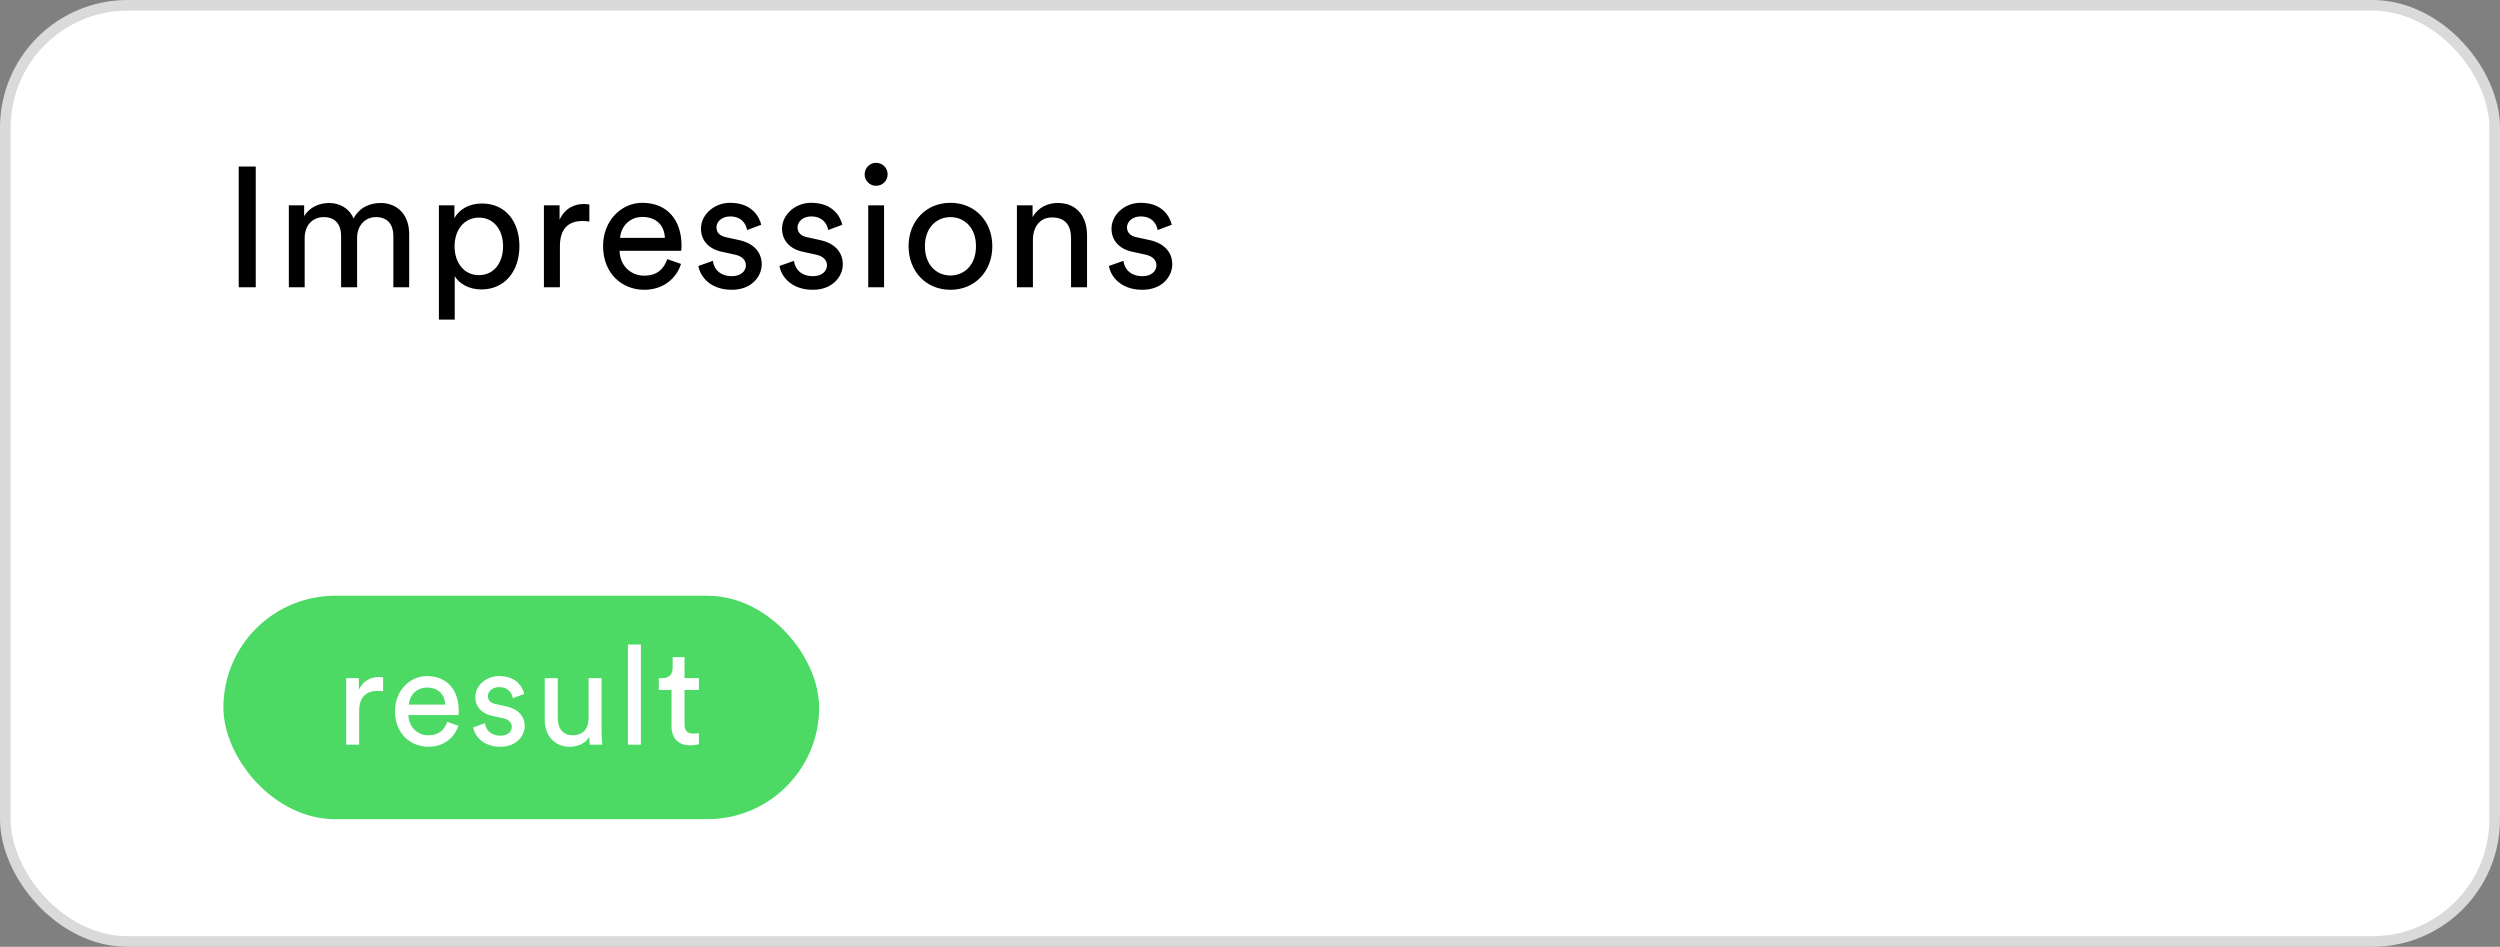
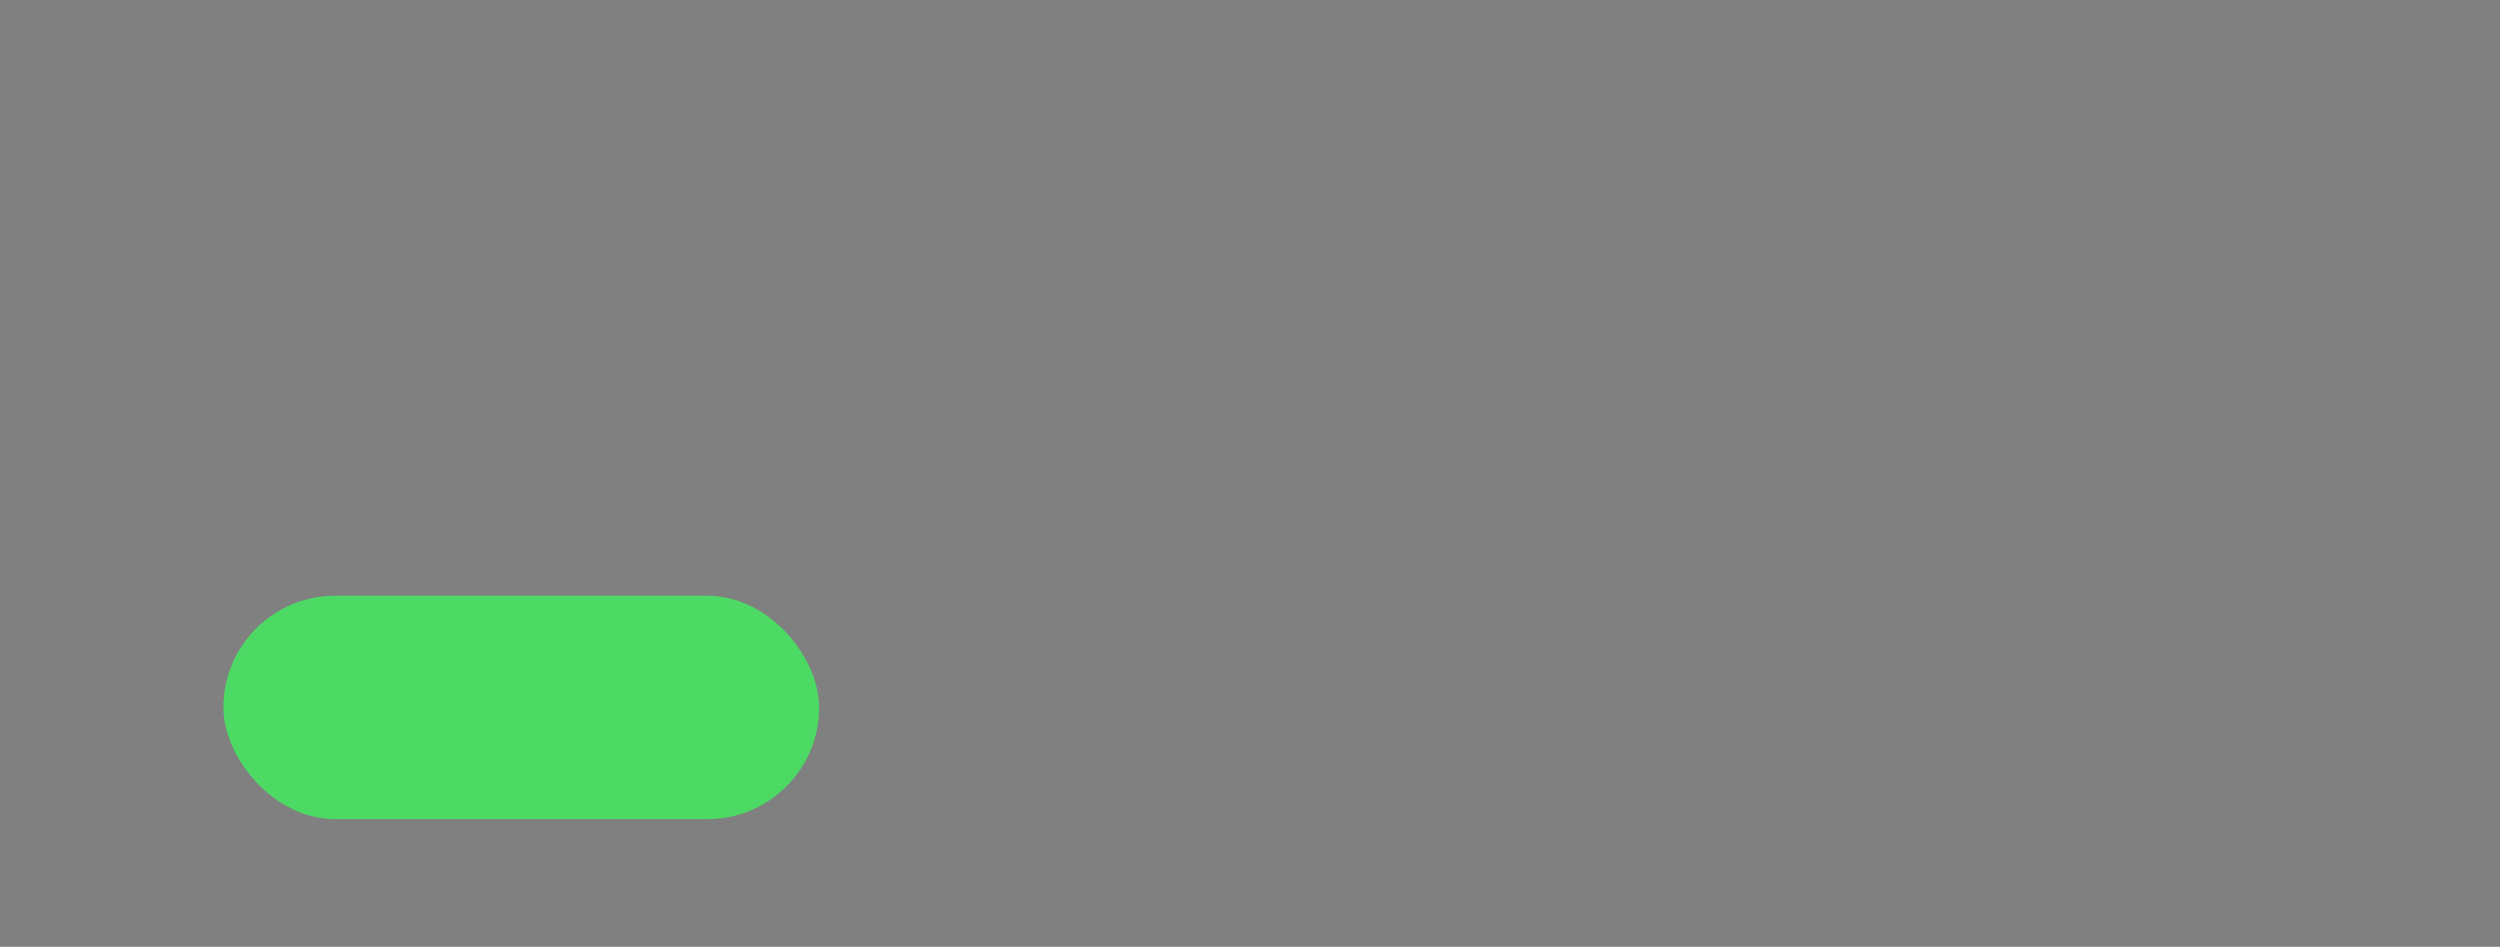
<svg xmlns="http://www.w3.org/2000/svg" width="235" height="89" viewBox="0 0 235 89" fill="none">
  <rect x="0" y="0" width="235" height="89" fill="#808080" stroke="none" />
-   <rect x="0.5" y="0.5" width="234" height="88" rx="11.5" fill="white" stroke="#DADADA" />
-   <path d="M24.04 27H22.44V15.656H24.04V27ZM28.639 27H27.151V19.304H28.591V20.328C29.071 19.48 30.031 19.08 30.927 19.08C31.887 19.08 32.815 19.544 33.231 20.536C33.839 19.432 34.831 19.08 35.807 19.08C37.151 19.08 38.463 19.992 38.463 22.008V27H36.975V22.168C36.975 21.16 36.479 20.408 35.343 20.408C34.287 20.408 33.567 21.24 33.567 22.344V27H32.063V22.168C32.063 21.176 31.583 20.408 30.431 20.408C29.359 20.408 28.639 21.208 28.639 22.36V27ZM42.745 30.04H41.257V19.304H42.713V20.504C43.129 19.736 44.041 19.128 45.289 19.128C47.593 19.128 48.825 20.904 48.825 23.144C48.825 25.432 47.497 27.208 45.241 27.208C44.057 27.208 43.161 26.648 42.745 25.96V30.04ZM47.289 23.144C47.289 21.608 46.425 20.456 45.017 20.456C43.641 20.456 42.729 21.608 42.729 23.144C42.729 24.728 43.641 25.864 45.017 25.864C46.409 25.864 47.289 24.728 47.289 23.144ZM55.4 19.224V20.824C55.176 20.792 54.952 20.776 54.744 20.776C53.48 20.776 52.632 21.448 52.632 23.144V27H51.128V19.304H52.6V20.648C53.16 19.464 54.12 19.176 54.904 19.176C55.112 19.176 55.32 19.208 55.4 19.224ZM58.288 22.36H62.496C62.464 21.256 61.744 20.392 60.384 20.392C59.12 20.392 58.352 21.368 58.288 22.36ZM62.72 24.36L64.016 24.808C63.584 26.168 62.352 27.24 60.56 27.24C58.496 27.24 56.688 25.736 56.688 23.128C56.688 20.712 58.432 19.064 60.368 19.064C62.736 19.064 64.064 20.696 64.064 23.096C64.064 23.288 64.048 23.48 64.032 23.576H58.24C58.272 24.952 59.264 25.912 60.56 25.912C61.808 25.912 62.432 25.224 62.72 24.36ZM65.65 25L67.01 24.52C67.106 25.32 67.714 25.96 68.802 25.96C69.65 25.96 70.114 25.48 70.114 24.936C70.114 24.456 69.762 24.088 69.122 23.944L67.81 23.656C66.61 23.4 65.89 22.584 65.89 21.496C65.89 20.184 67.122 19.064 68.626 19.064C70.738 19.064 71.394 20.44 71.554 21.128L70.226 21.624C70.162 21.224 69.842 20.344 68.626 20.344C67.858 20.344 67.346 20.84 67.346 21.368C67.346 21.832 67.634 22.168 68.226 22.296L69.474 22.568C70.866 22.872 71.602 23.72 71.602 24.856C71.602 25.944 70.69 27.24 68.786 27.24C66.674 27.24 65.778 25.88 65.65 25ZM73.272 25L74.632 24.52C74.728 25.32 75.336 25.96 76.424 25.96C77.272 25.96 77.736 25.48 77.736 24.936C77.736 24.456 77.384 24.088 76.744 23.944L75.432 23.656C74.232 23.4 73.512 22.584 73.512 21.496C73.512 20.184 74.744 19.064 76.248 19.064C78.36 19.064 79.016 20.44 79.176 21.128L77.848 21.624C77.784 21.224 77.464 20.344 76.248 20.344C75.48 20.344 74.968 20.84 74.968 21.368C74.968 21.832 75.256 22.168 75.848 22.296L77.096 22.568C78.488 22.872 79.224 23.72 79.224 24.856C79.224 25.944 78.312 27.24 76.408 27.24C74.296 27.24 73.4 25.88 73.272 25ZM83.101 27H81.613V19.304H83.101V27ZM81.277 16.392C81.277 15.784 81.757 15.304 82.349 15.304C82.957 15.304 83.437 15.784 83.437 16.392C83.437 16.984 82.957 17.464 82.349 17.464C81.757 17.464 81.277 16.984 81.277 16.392ZM89.343 25.896C90.623 25.896 91.743 24.936 91.743 23.144C91.743 21.368 90.623 20.408 89.343 20.408C88.062 20.408 86.942 21.368 86.942 23.144C86.942 24.936 88.062 25.896 89.343 25.896ZM89.343 19.064C91.647 19.064 93.278 20.808 93.278 23.144C93.278 25.496 91.647 27.24 89.343 27.24C87.038 27.24 85.406 25.496 85.406 23.144C85.406 20.808 87.038 19.064 89.343 19.064ZM97.094 22.552V27H95.59V19.304H97.062V20.408C97.622 19.448 98.534 19.08 99.43 19.08C101.27 19.08 102.182 20.408 102.182 22.12V27H100.678V22.376C100.678 21.304 100.23 20.44 98.886 20.44C97.702 20.44 97.094 21.384 97.094 22.552ZM104.241 25L105.601 24.52C105.697 25.32 106.305 25.96 107.393 25.96C108.241 25.96 108.705 25.48 108.705 24.936C108.705 24.456 108.353 24.088 107.713 23.944L106.401 23.656C105.201 23.4 104.481 22.584 104.481 21.496C104.481 20.184 105.713 19.064 107.217 19.064C109.329 19.064 109.985 20.44 110.145 21.128L108.817 21.624C108.753 21.224 108.433 20.344 107.217 20.344C106.449 20.344 105.937 20.84 105.937 21.368C105.937 21.832 106.225 22.168 106.817 22.296L108.065 22.568C109.457 22.872 110.193 23.72 110.193 24.856C110.193 25.944 109.281 27.24 107.377 27.24C105.265 27.24 104.369 25.88 104.241 25Z" fill="black" />
  <rect x="21" y="56" width="56" height="21" rx="10.5" fill="#4CD964" />
-   <path d="M36.011 63.682V64.982C35.829 64.956 35.647 64.943 35.478 64.943C34.451 64.943 33.762 65.489 33.762 66.867V70H32.54V63.747H33.736V64.839C34.191 63.877 34.971 63.643 35.608 63.643C35.777 63.643 35.946 63.669 36.011 63.682ZM38.43 66.23H41.849C41.823 65.333 41.238 64.631 40.133 64.631C39.106 64.631 38.482 65.424 38.43 66.23ZM42.031 67.855L43.084 68.219C42.733 69.324 41.732 70.195 40.276 70.195C38.599 70.195 37.13 68.973 37.13 66.854C37.13 64.891 38.547 63.552 40.12 63.552C42.044 63.552 43.123 64.878 43.123 66.828C43.123 66.984 43.11 67.14 43.097 67.218H38.391C38.417 68.336 39.223 69.116 40.276 69.116C41.29 69.116 41.797 68.557 42.031 67.855ZM44.484 68.375L45.59 67.985C45.667 68.635 46.161 69.155 47.045 69.155C47.734 69.155 48.111 68.765 48.111 68.323C48.111 67.933 47.825 67.634 47.306 67.517L46.239 67.283C45.264 67.075 44.679 66.412 44.679 65.528C44.679 64.462 45.681 63.552 46.903 63.552C48.618 63.552 49.151 64.67 49.282 65.229L48.203 65.632C48.151 65.307 47.891 64.592 46.903 64.592C46.279 64.592 45.862 64.995 45.862 65.424C45.862 65.801 46.096 66.074 46.578 66.178L47.592 66.399C48.722 66.646 49.321 67.335 49.321 68.258C49.321 69.142 48.58 70.195 47.032 70.195C45.316 70.195 44.589 69.09 44.484 68.375ZM55.392 69.246C55.054 69.896 54.274 70.195 53.546 70.195C52.09 70.195 51.206 69.103 51.206 67.686V63.747H52.428V67.504C52.428 68.362 52.818 69.116 53.845 69.116C54.833 69.116 55.327 68.466 55.327 67.517V63.747H56.549V68.843C56.549 69.337 56.588 69.779 56.614 70H55.444C55.418 69.857 55.392 69.506 55.392 69.246ZM60.243 70H59.021V60.588H60.243V70ZM64.347 61.771V63.747H65.698V64.852H64.347V68.102C64.347 68.674 64.581 68.96 65.218 68.96C65.374 68.96 65.594 68.934 65.698 68.908V69.948C65.594 69.987 65.282 70.065 64.867 70.065C63.8 70.065 63.124 69.415 63.124 68.284V64.852H61.928V63.747H62.267C62.943 63.747 63.228 63.331 63.228 62.785V61.771H64.347Z" fill="white" />
</svg>